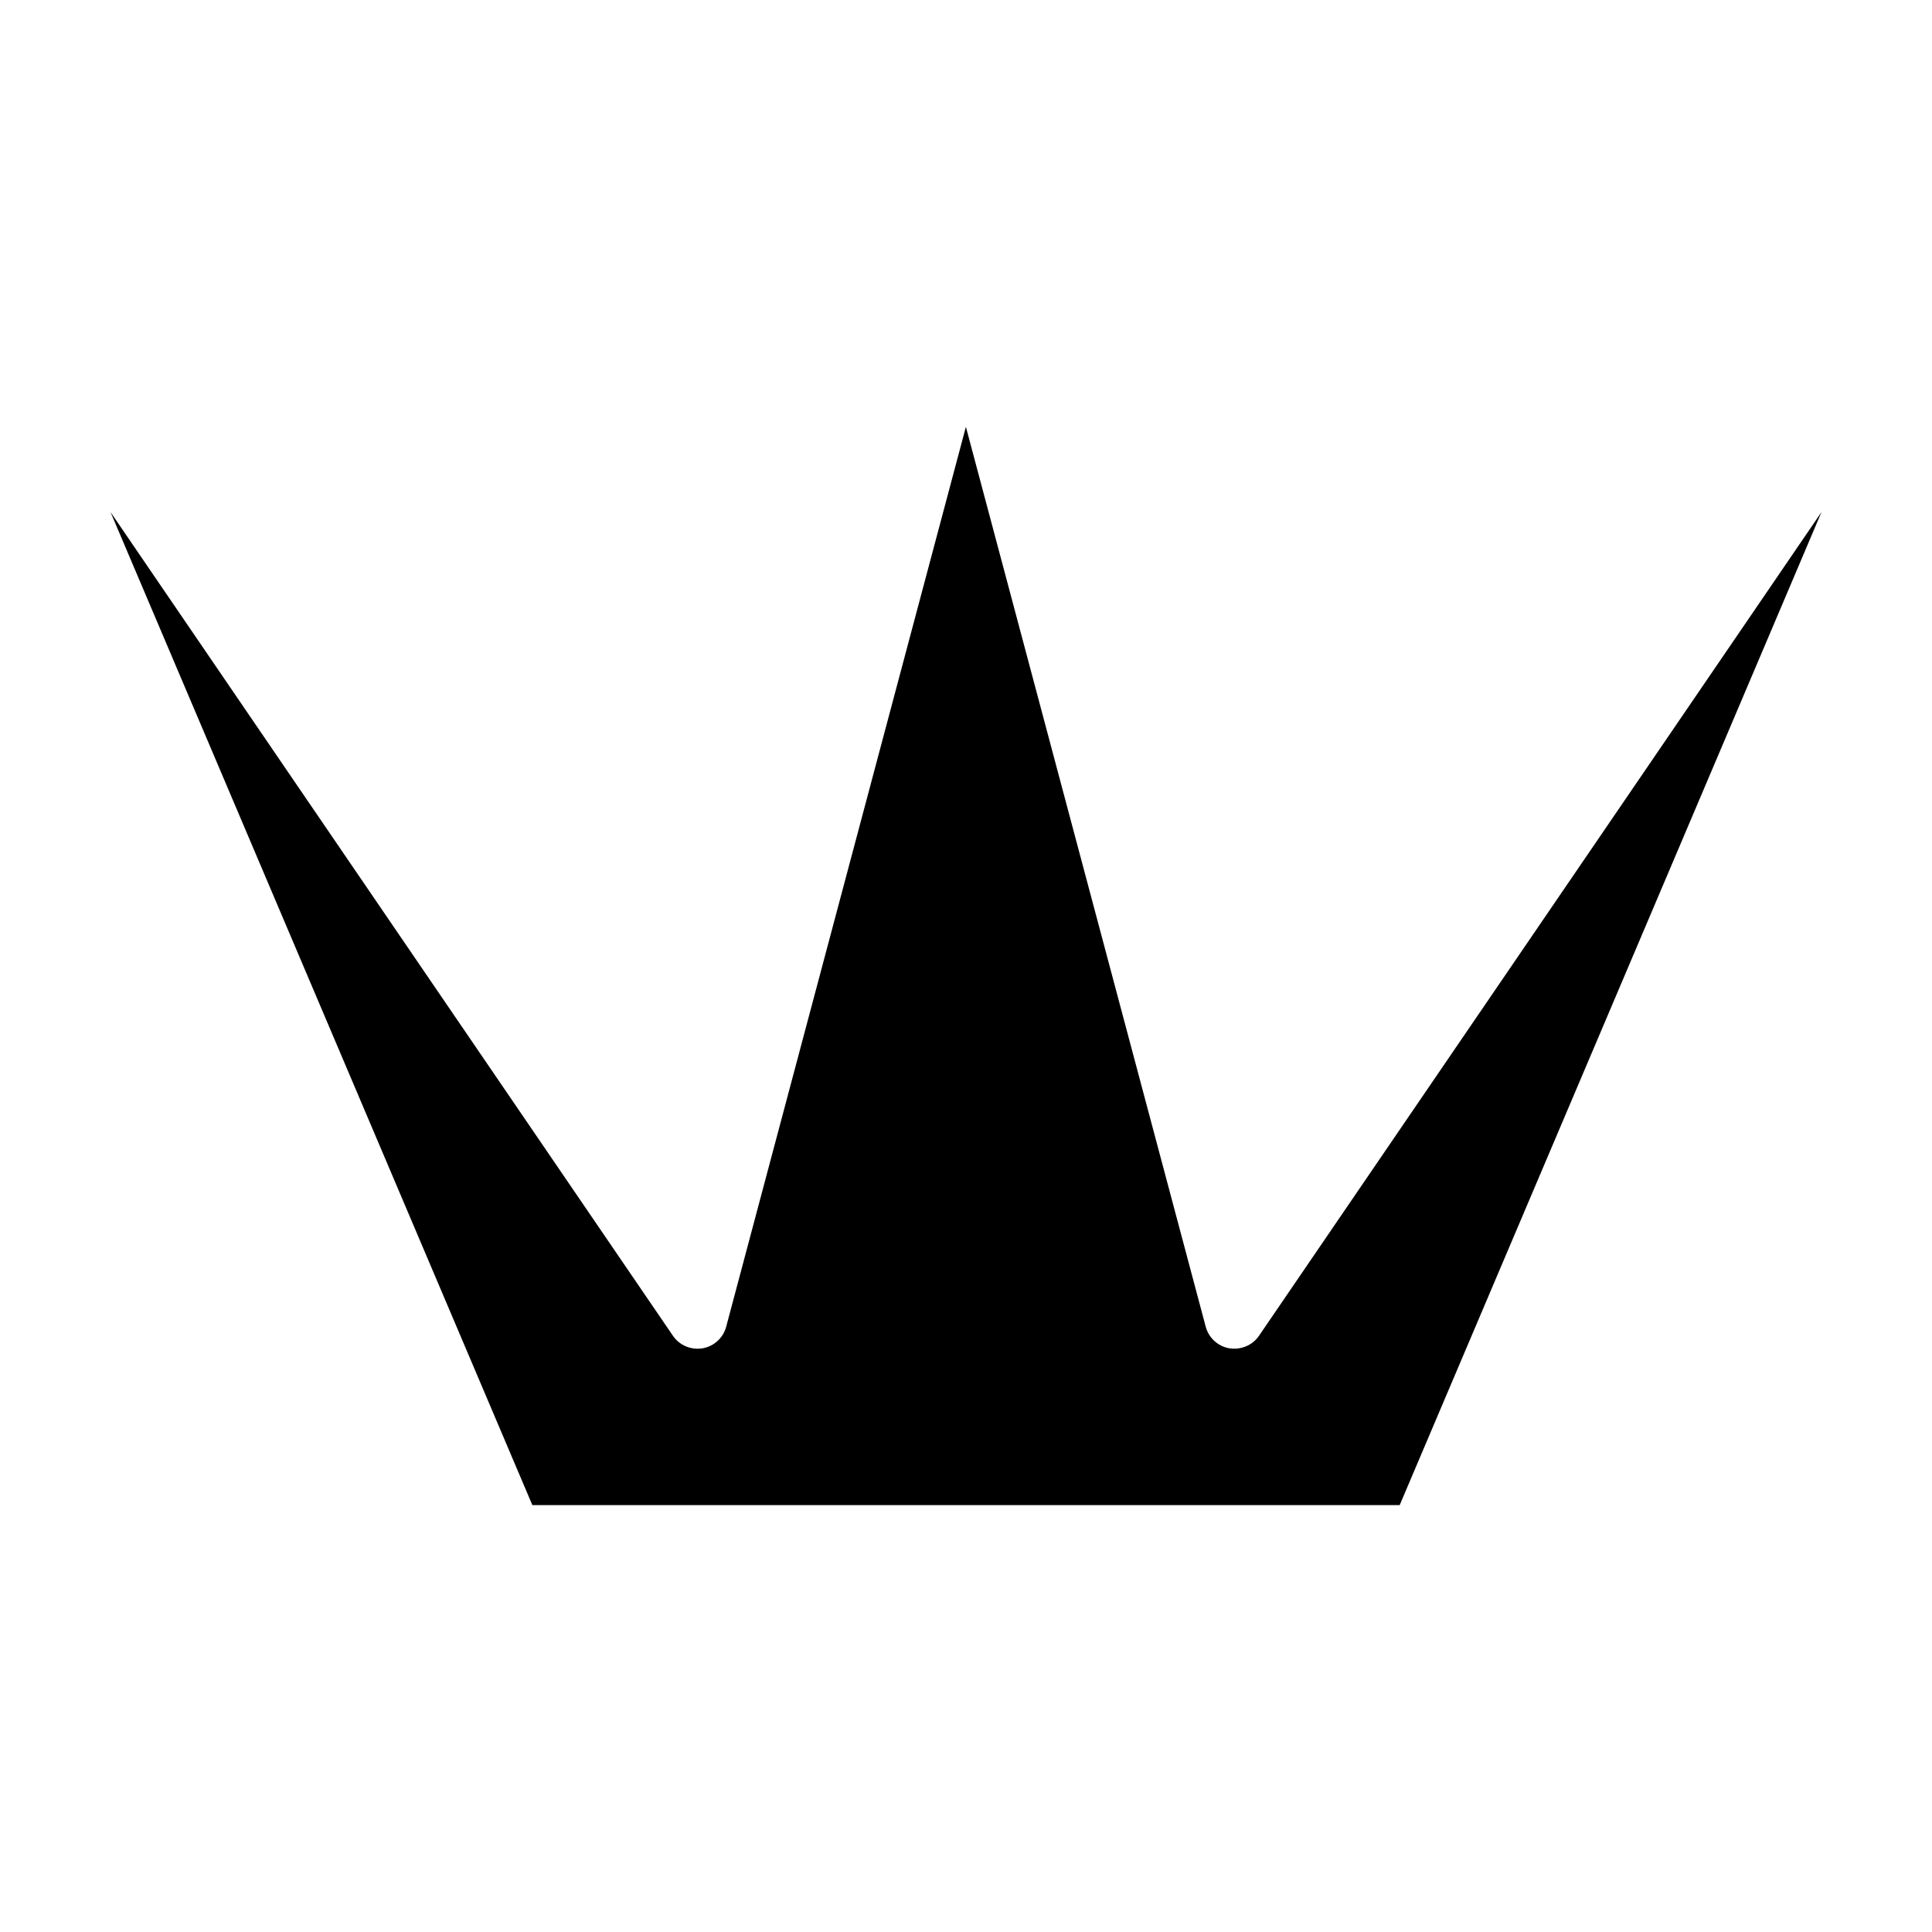
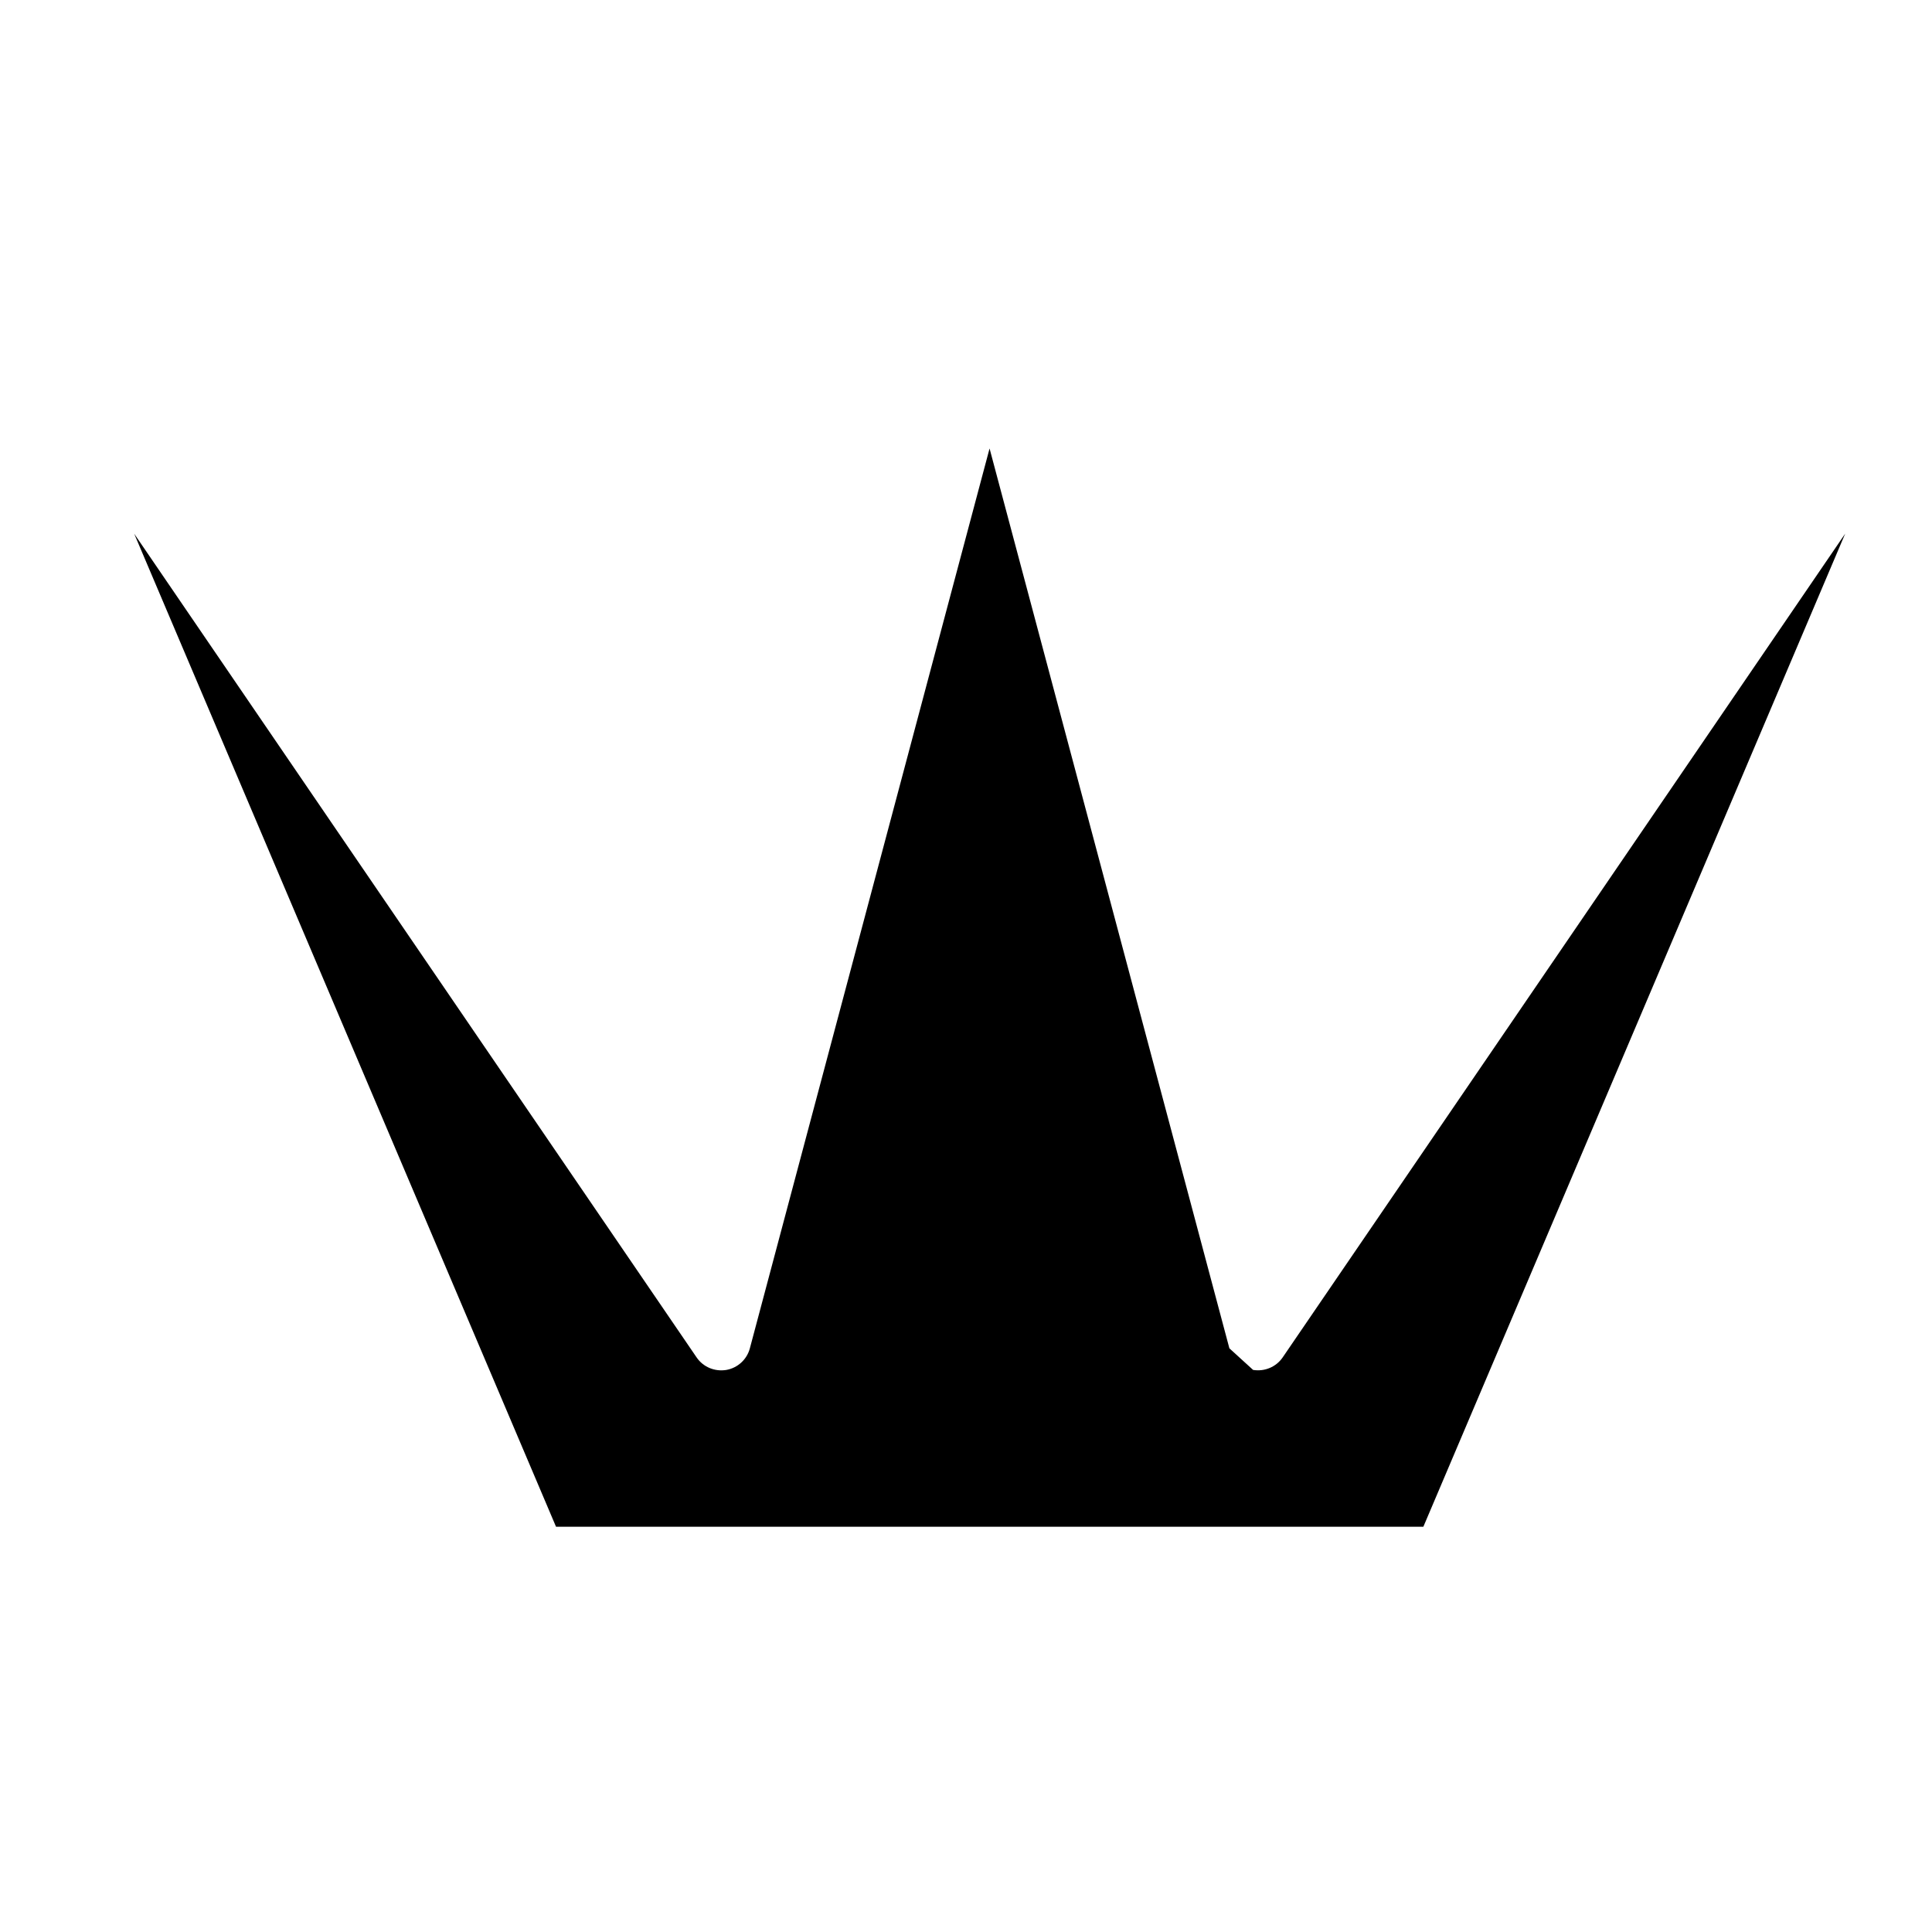
<svg xmlns="http://www.w3.org/2000/svg" fill="#000000" width="800px" height="800px" version="1.1" viewBox="144 144 512 512">
-   <path d="m469.8 501.32c-3.027-0.52-5.481-2.762-6.273-5.734l-63.555-238.47-63.523 238.47c-0.789 2.977-3.246 5.215-6.273 5.734-3.082 0.484-6.098-0.781-7.836-3.32l-149.05-218.29 111.79 263.16h229.85l111.79-263.18-149.07 218.3c-1.738 2.539-4.781 3.805-7.836 3.32z" />
+   <path d="m469.8 501.32l-63.555-238.47-63.523 238.47c-0.789 2.977-3.246 5.215-6.273 5.734-3.082 0.484-6.098-0.781-7.836-3.32l-149.05-218.29 111.79 263.16h229.85l111.79-263.18-149.07 218.3c-1.738 2.539-4.781 3.805-7.836 3.32z" />
</svg>